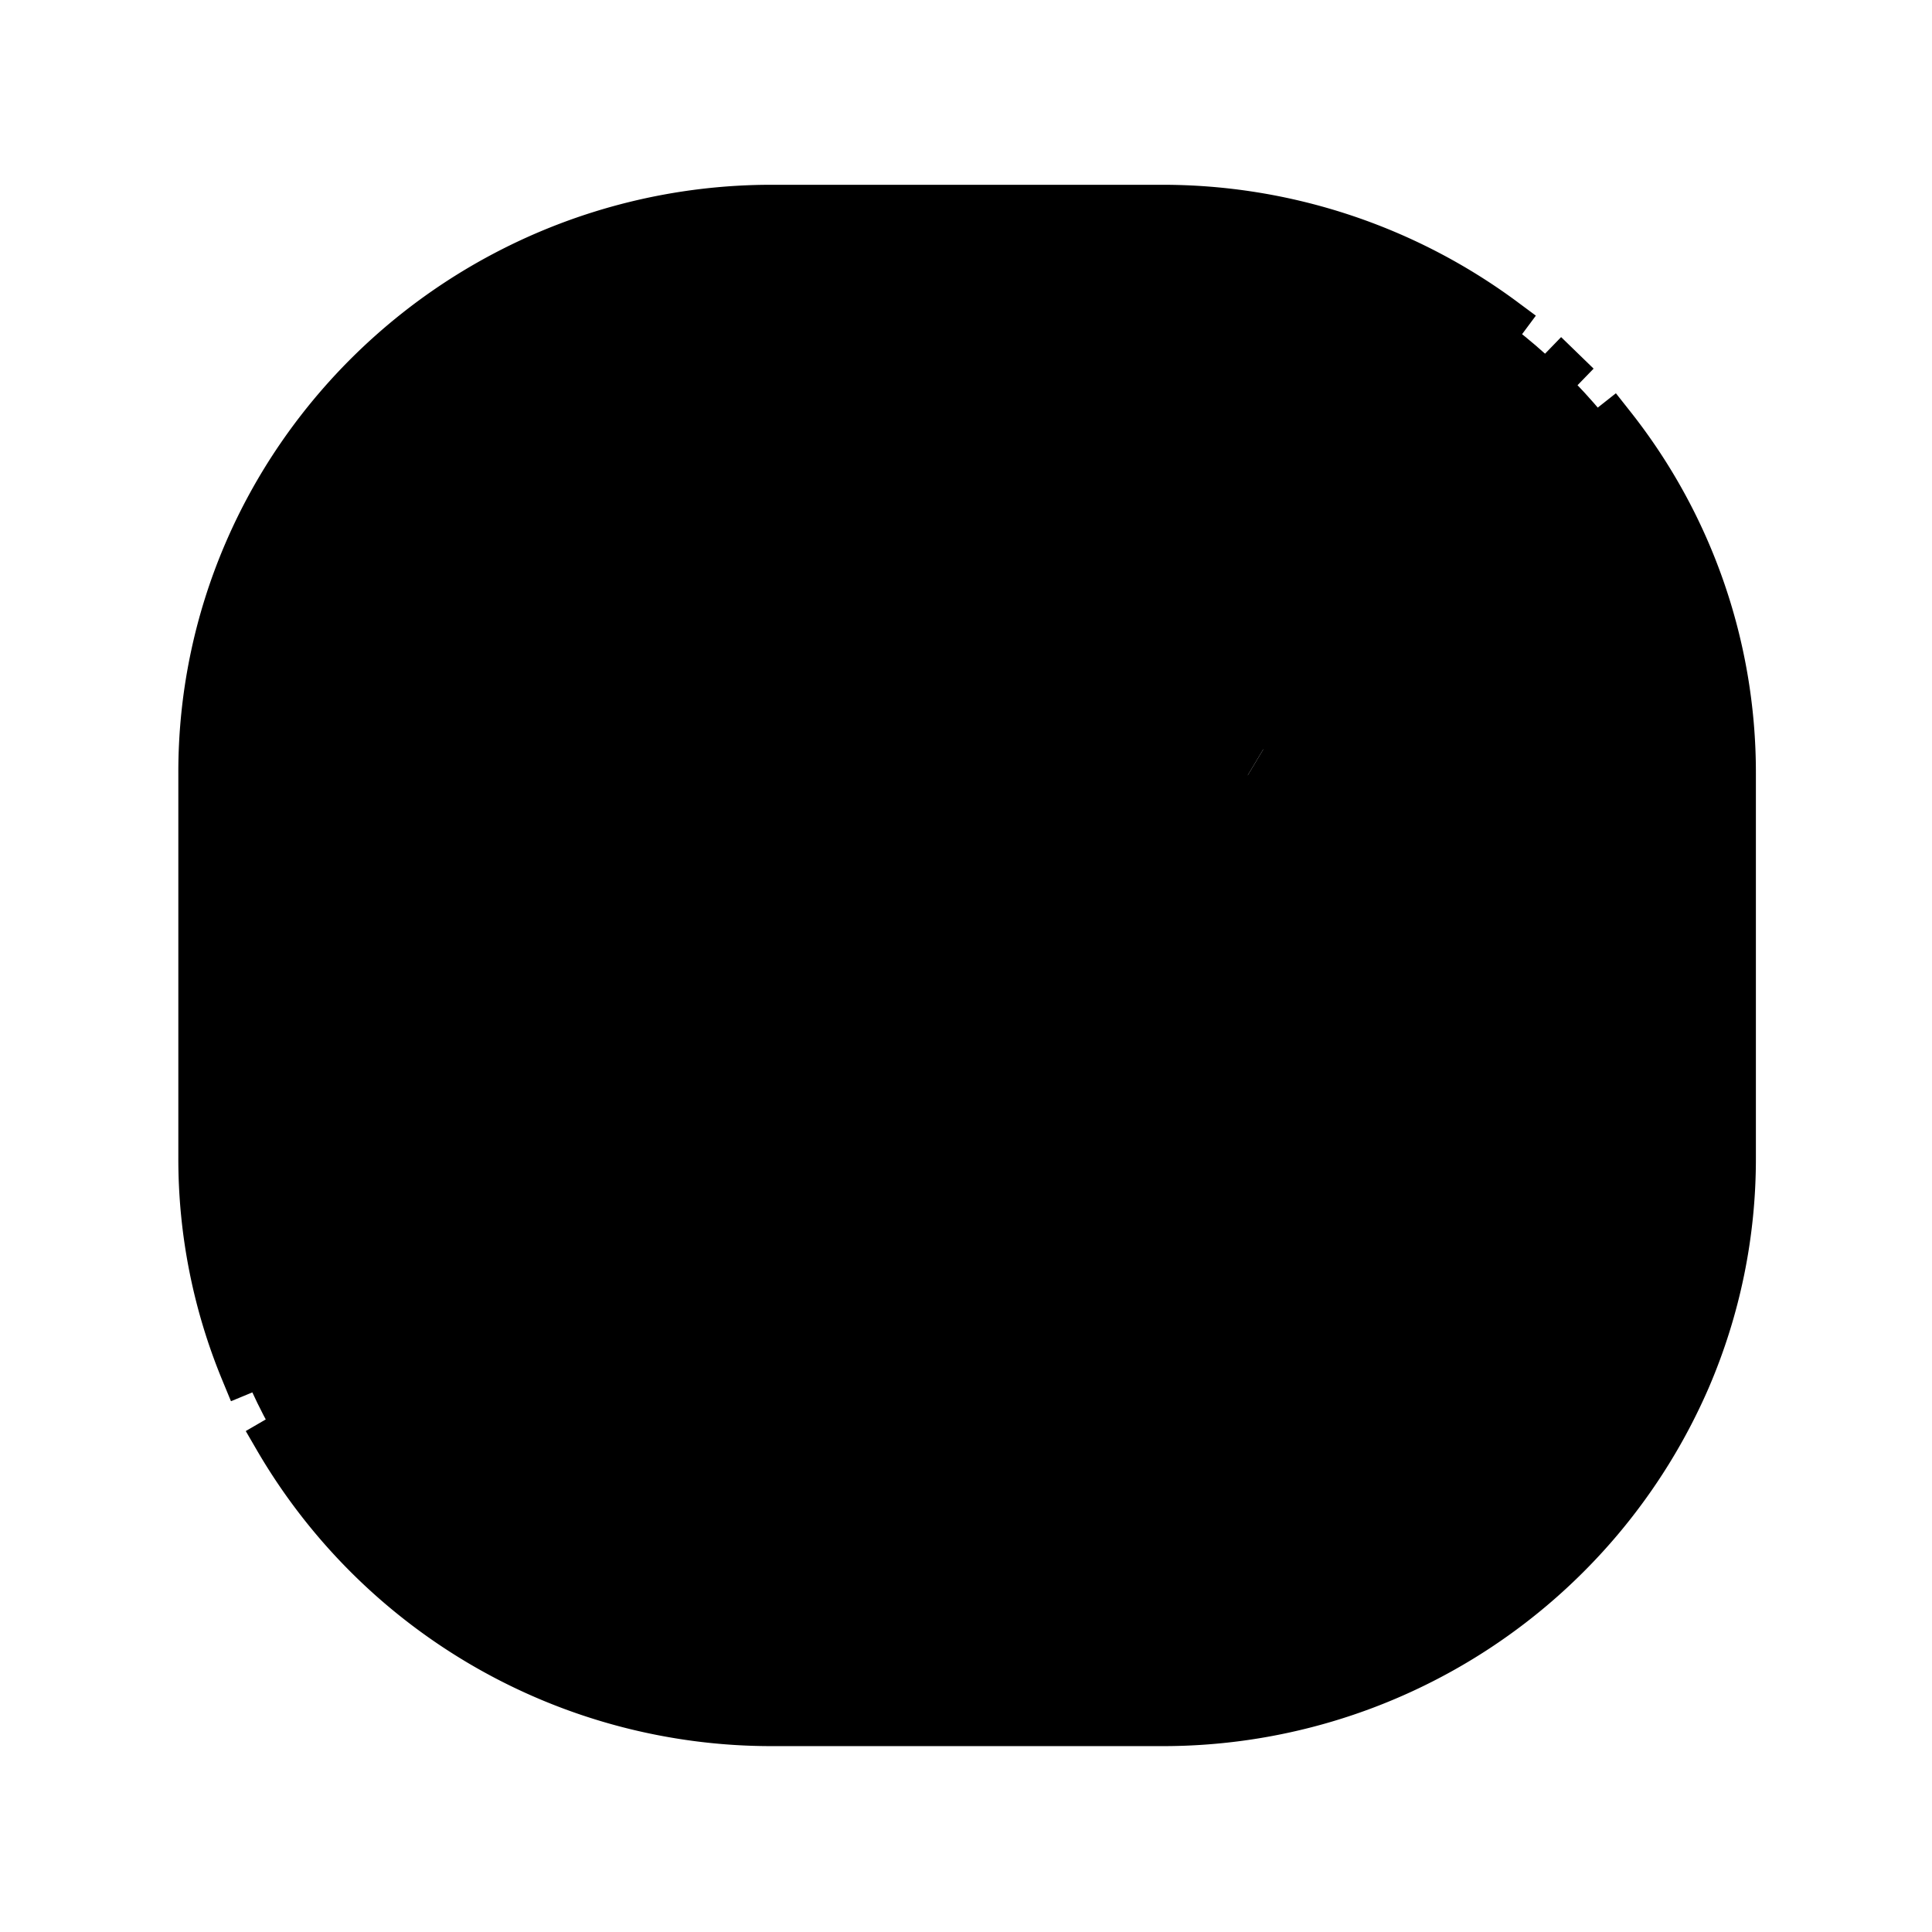
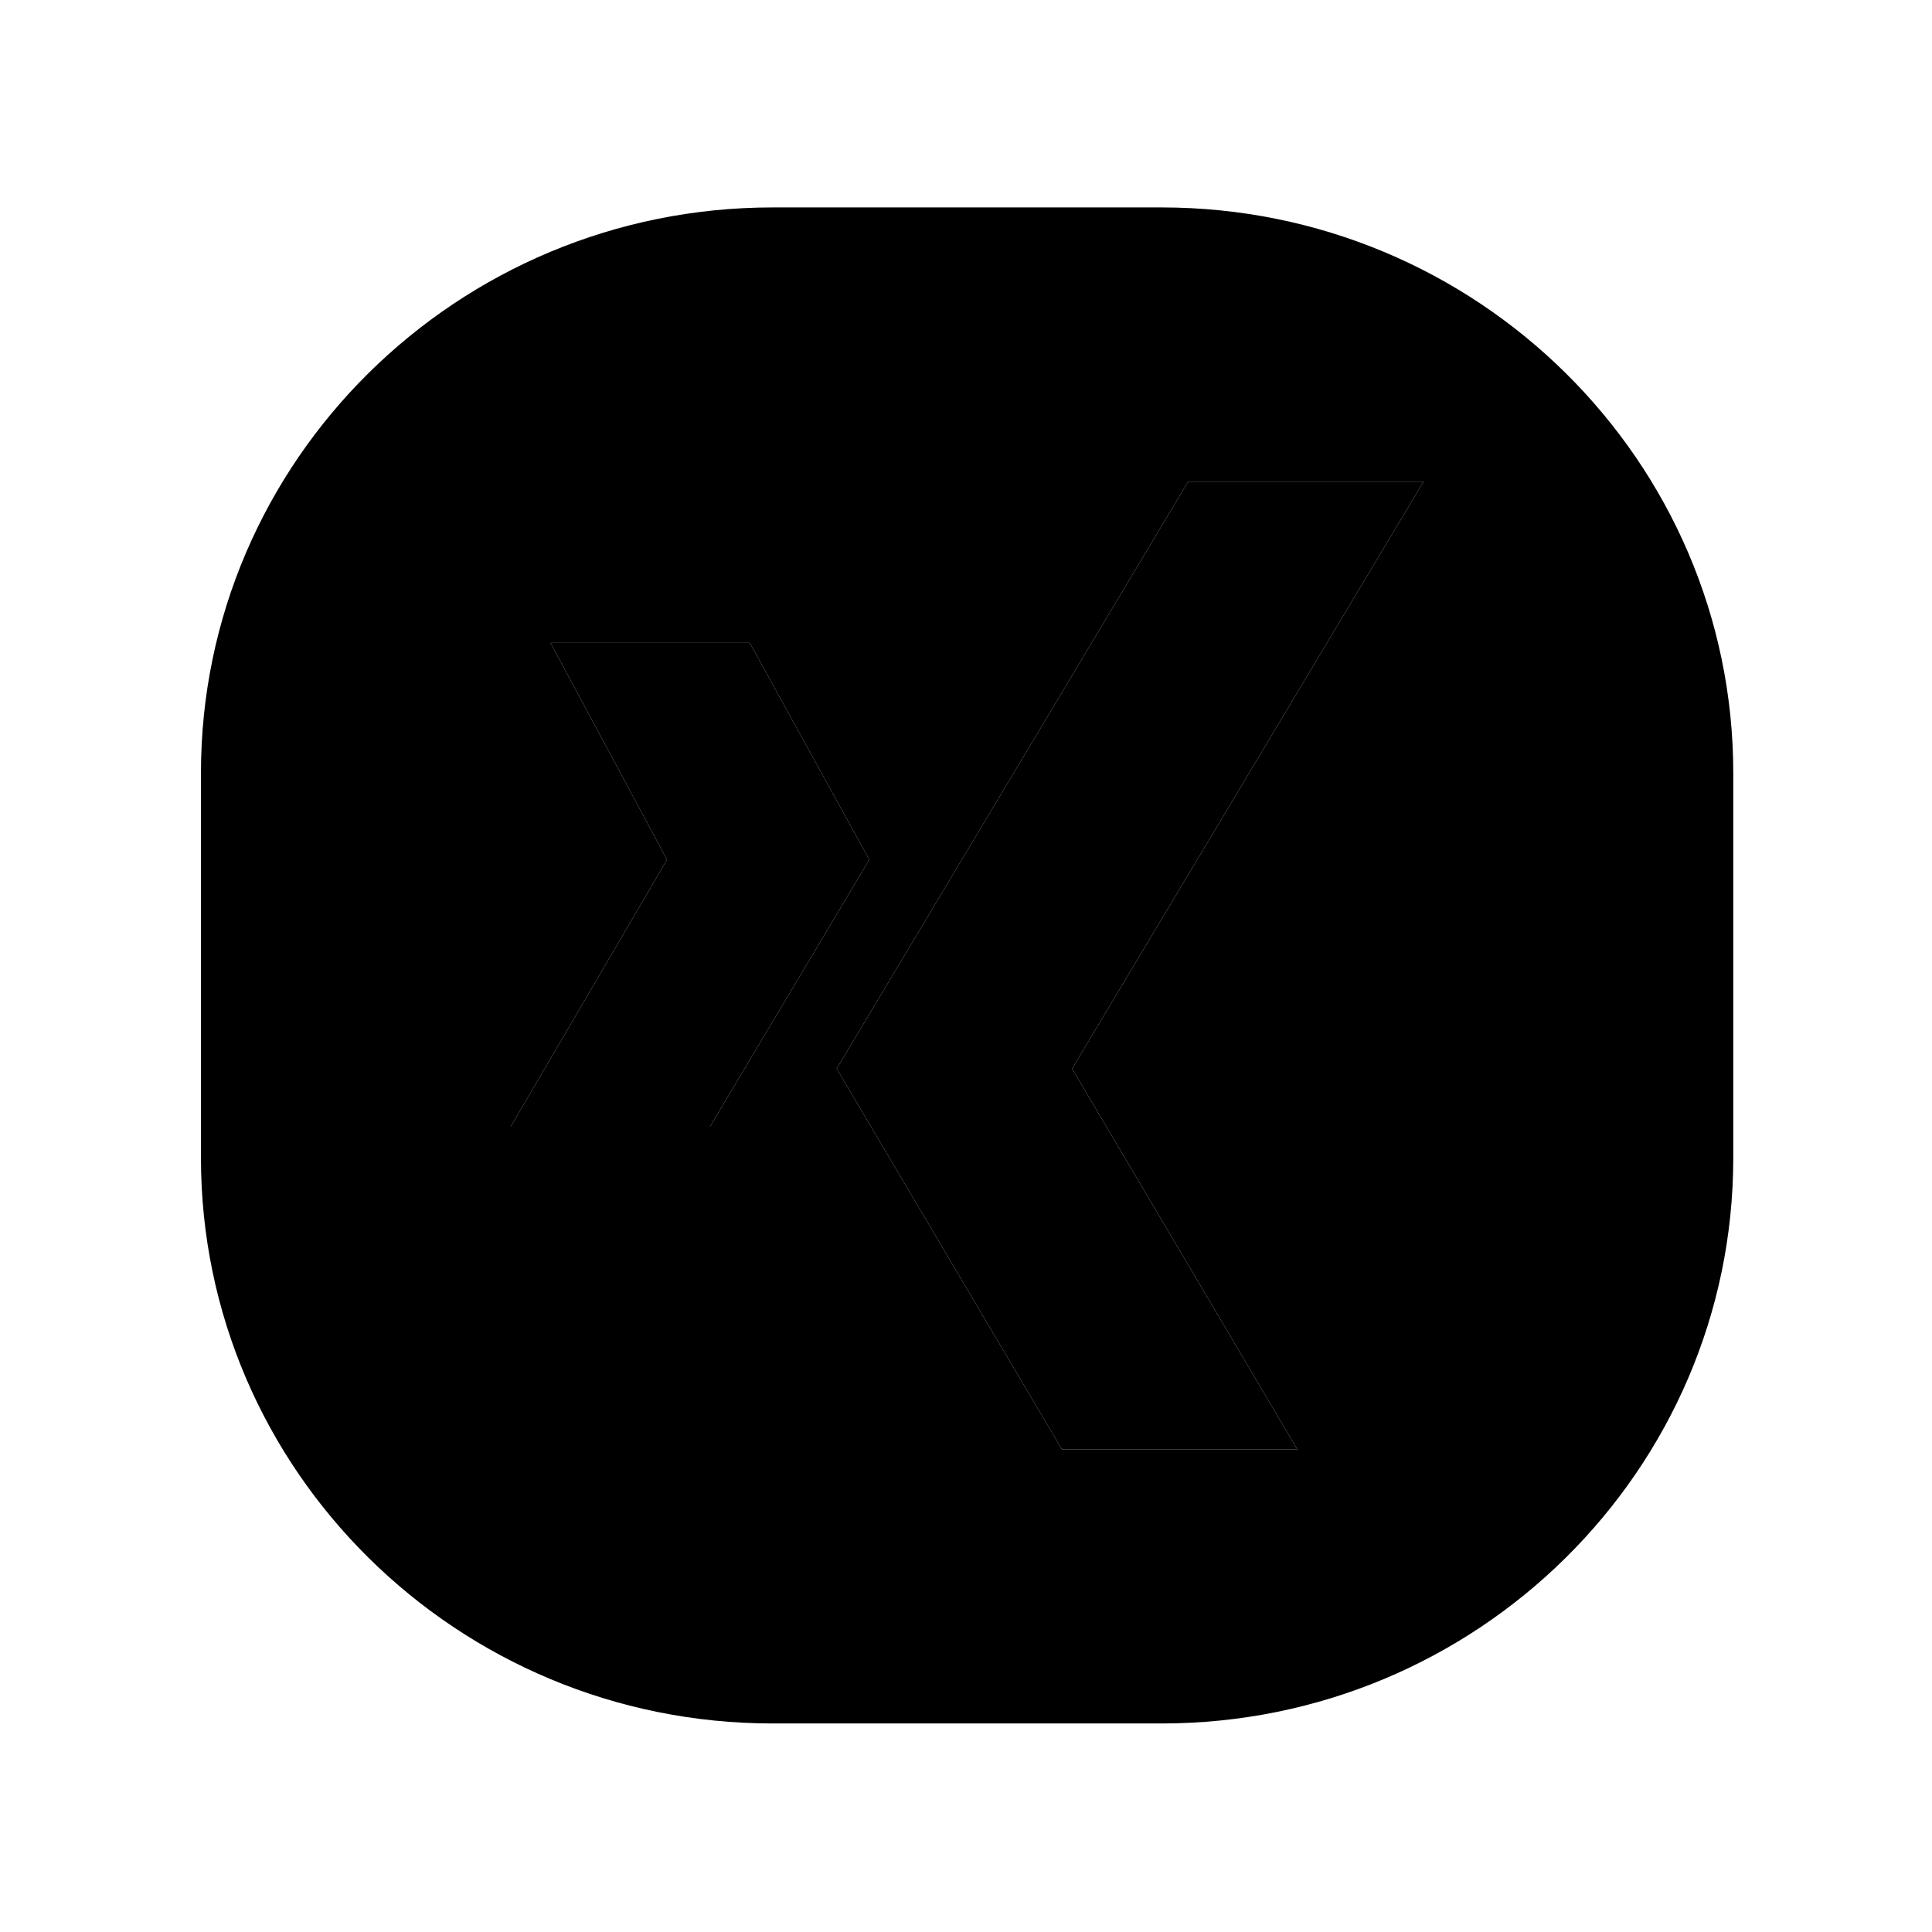
<svg xmlns="http://www.w3.org/2000/svg" id="Layer_1" height="512" viewBox="0 0 512 512" width="512" data-name="Layer 1">
  <path d="m307.847 54.971h-103.106c-83.596 0-151.487 67.17-151.487 149.878v102.011c0 82.707 67.892 149.877 151.487 149.877h103.106c83.595 0 151.487-67.17 151.487-149.877v-102.011c0-82.707-67.892-149.878-151.487-149.878zm-119.713 243.625h-52.8l41.428-70.773-30.869-57.451h52.8l31.681 57.451zm155.665 85.481h-62.389l-59.676-100.869 93.132-155.578h62.388l-93.131 155.578z" fill="hsl(327, 91.0%, 18.6%)" />
  <path d="m314.865 127.631-93.131 155.578 59.676 100.869h62.389l-59.676-100.869 93.131-155.578z" fill="hsl(148, 0.0%, 99.0%)" />
  <path d="m198.694 170.372h-52.801l30.869 57.451-41.428 70.774h52.8l42.241-70.774z" fill="hsl(148, 0.0%, 99.0%)" />
  <g fill="hsl(208, 3.2%, 10.9%)">
-     <path d="m307.85 462.74h-103.11a157.803 157.803 0 0 1 -136.6-78.31l-2.99-5.15a.018.018 0 0 1 0-.029c0-.021.01-.03.02-.03l10.29-5.981c.02-.021.05-.011.07.01l2.99 5.149a146.333 146.333 0 0 0 126.22 72.341h103.11a145.393 145.393 0 0 0 102.87-42.19 142.208 142.208 0 0 0 42.62-101.69v-102.01a141.484 141.484 0 0 0 -30.8-88.48l-3.69-4.67c-.01-.011-.02-.02-.01-.04a.037.037 0 0 1 .01-.03l9.34-7.38c.02-.02.05-.01.07.01l3.69 4.67a154.167 154.167 0 0 1 33.38 95.92v102.01a153.413 153.413 0 0 1 -12.39 60.67 157.676 157.676 0 0 1 -145.09 95.21zm-246.61-91.421h-.02l-.03-.029-2.27-5.5a153.353 153.353 0 0 1 -11.66-58.931v-102.009a153.406 153.406 0 0 1 12.39-60.67 154.956 154.956 0 0 1 14.54-26.48 157.801 157.801 0 0 1 130.55-68.73h103.11a157.886 157.886 0 0 1 94.35 31.1l.01.011 4.77 3.54c.01.01.01.02.02.029 0 .011-.01.03-.01.04l-7.1 9.551a.049.049 0 0 1 -.07.01l-4.77-3.54a145.287 145.287 0 0 0 -87.2-28.74h-103.11a145.377 145.377 0 0 0 -102.87 42.189 142.203 142.203 0 0 0 -42.62 101.69v102.01a141.656 141.656 0 0 0 10.76 54.35l2.27 5.5a.047.047 0 0 1 -.02.06l-11 4.55zm352.74-265.029a.053.053 0 0 1 -.04-.021l-8.54-8.28a.053.053 0 0 1 -.02-.04c0-.011.01-.02.02-.03l8.28-8.55a.081.081 0 0 1 .07 0l8.54 8.29a.047.047 0 0 1 0 .069l-8.28 8.54c-.01.01-.02.01-.03.021z" />
-     <path d="m188.13 304.6h-52.8a5.999 5.999 0 0 1 -5.17-9.03l39.72-67.87-29.27-54.49a5.994 5.994 0 0 1 5.29-8.84h52.79a6.004 6.004 0 0 1 5.26 3.109l31.68 57.45a6.027 6.027 0 0 1 -.1 5.97l-42.24 70.77a6.039 6.039 0 0 1 -5.16 2.931zm-42.33-12h38.93l38.73-64.9-28.31-51.33h-39.22l26.12 48.61a6.04 6.04 0 0 1 -.11 5.87z" />
-     <path d="m343.8 390.08h-62.39a6.01 6.01 0 0 1 -5.16-2.95l-59.68-100.87a5.965 5.965 0 0 1 .02-6.13l93.13-155.58a6.023 6.023 0 0 1 5.15-2.92h62.38a6 6 0 0 1 5.15 9.08l-42.45 70.92c-.01.01-.02.02-.03.02a.06.06 0 0 1 -.04-.01l-10.21-6.11a.046.046 0 0 1 -.01-.069l37.01-61.83h-48.4l-89.56 149.6 56.12 94.849h48.45l-54.32-91.82a5.988 5.988 0 0 1 .01-6.13l46.52-77.72a.05.05 0 0 1 .07-.011l10.21 6.11c.03.01.03.04.02.07l-44.68 74.651 57.85 97.79a6.003 6.003 0 0 1 -5.16 9.061z" />
-   </g>
+     </g>
</svg>